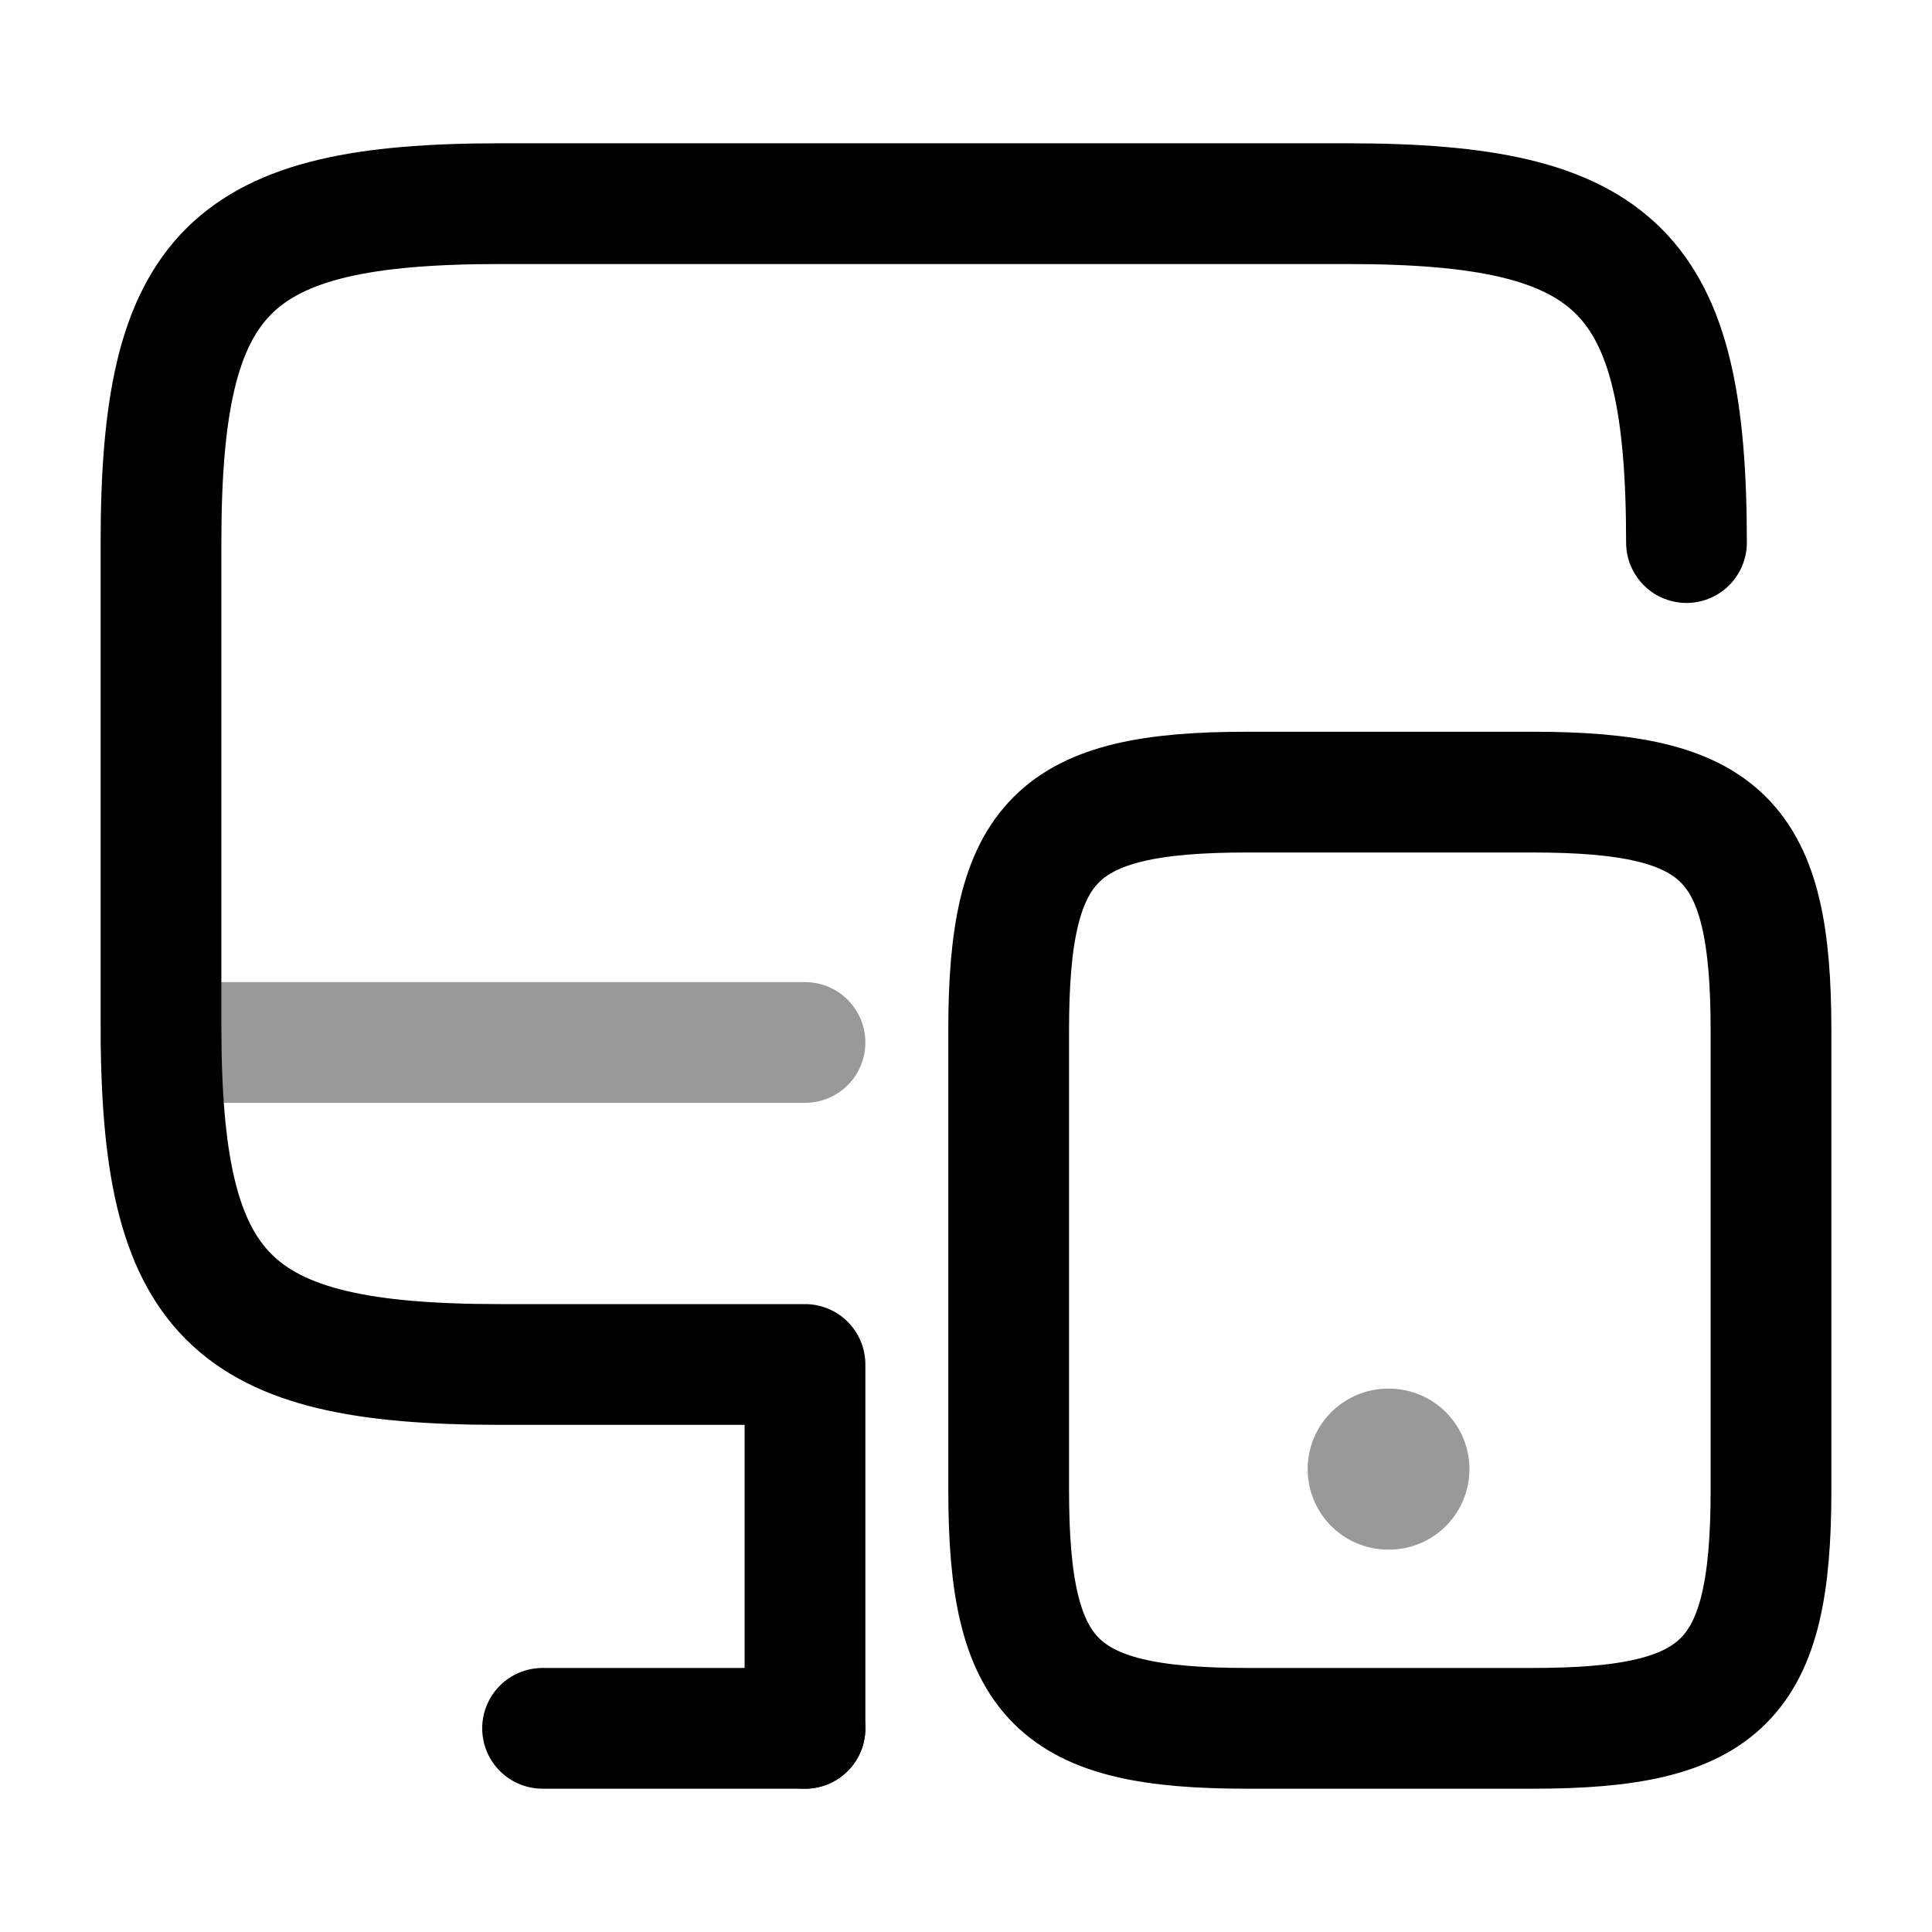
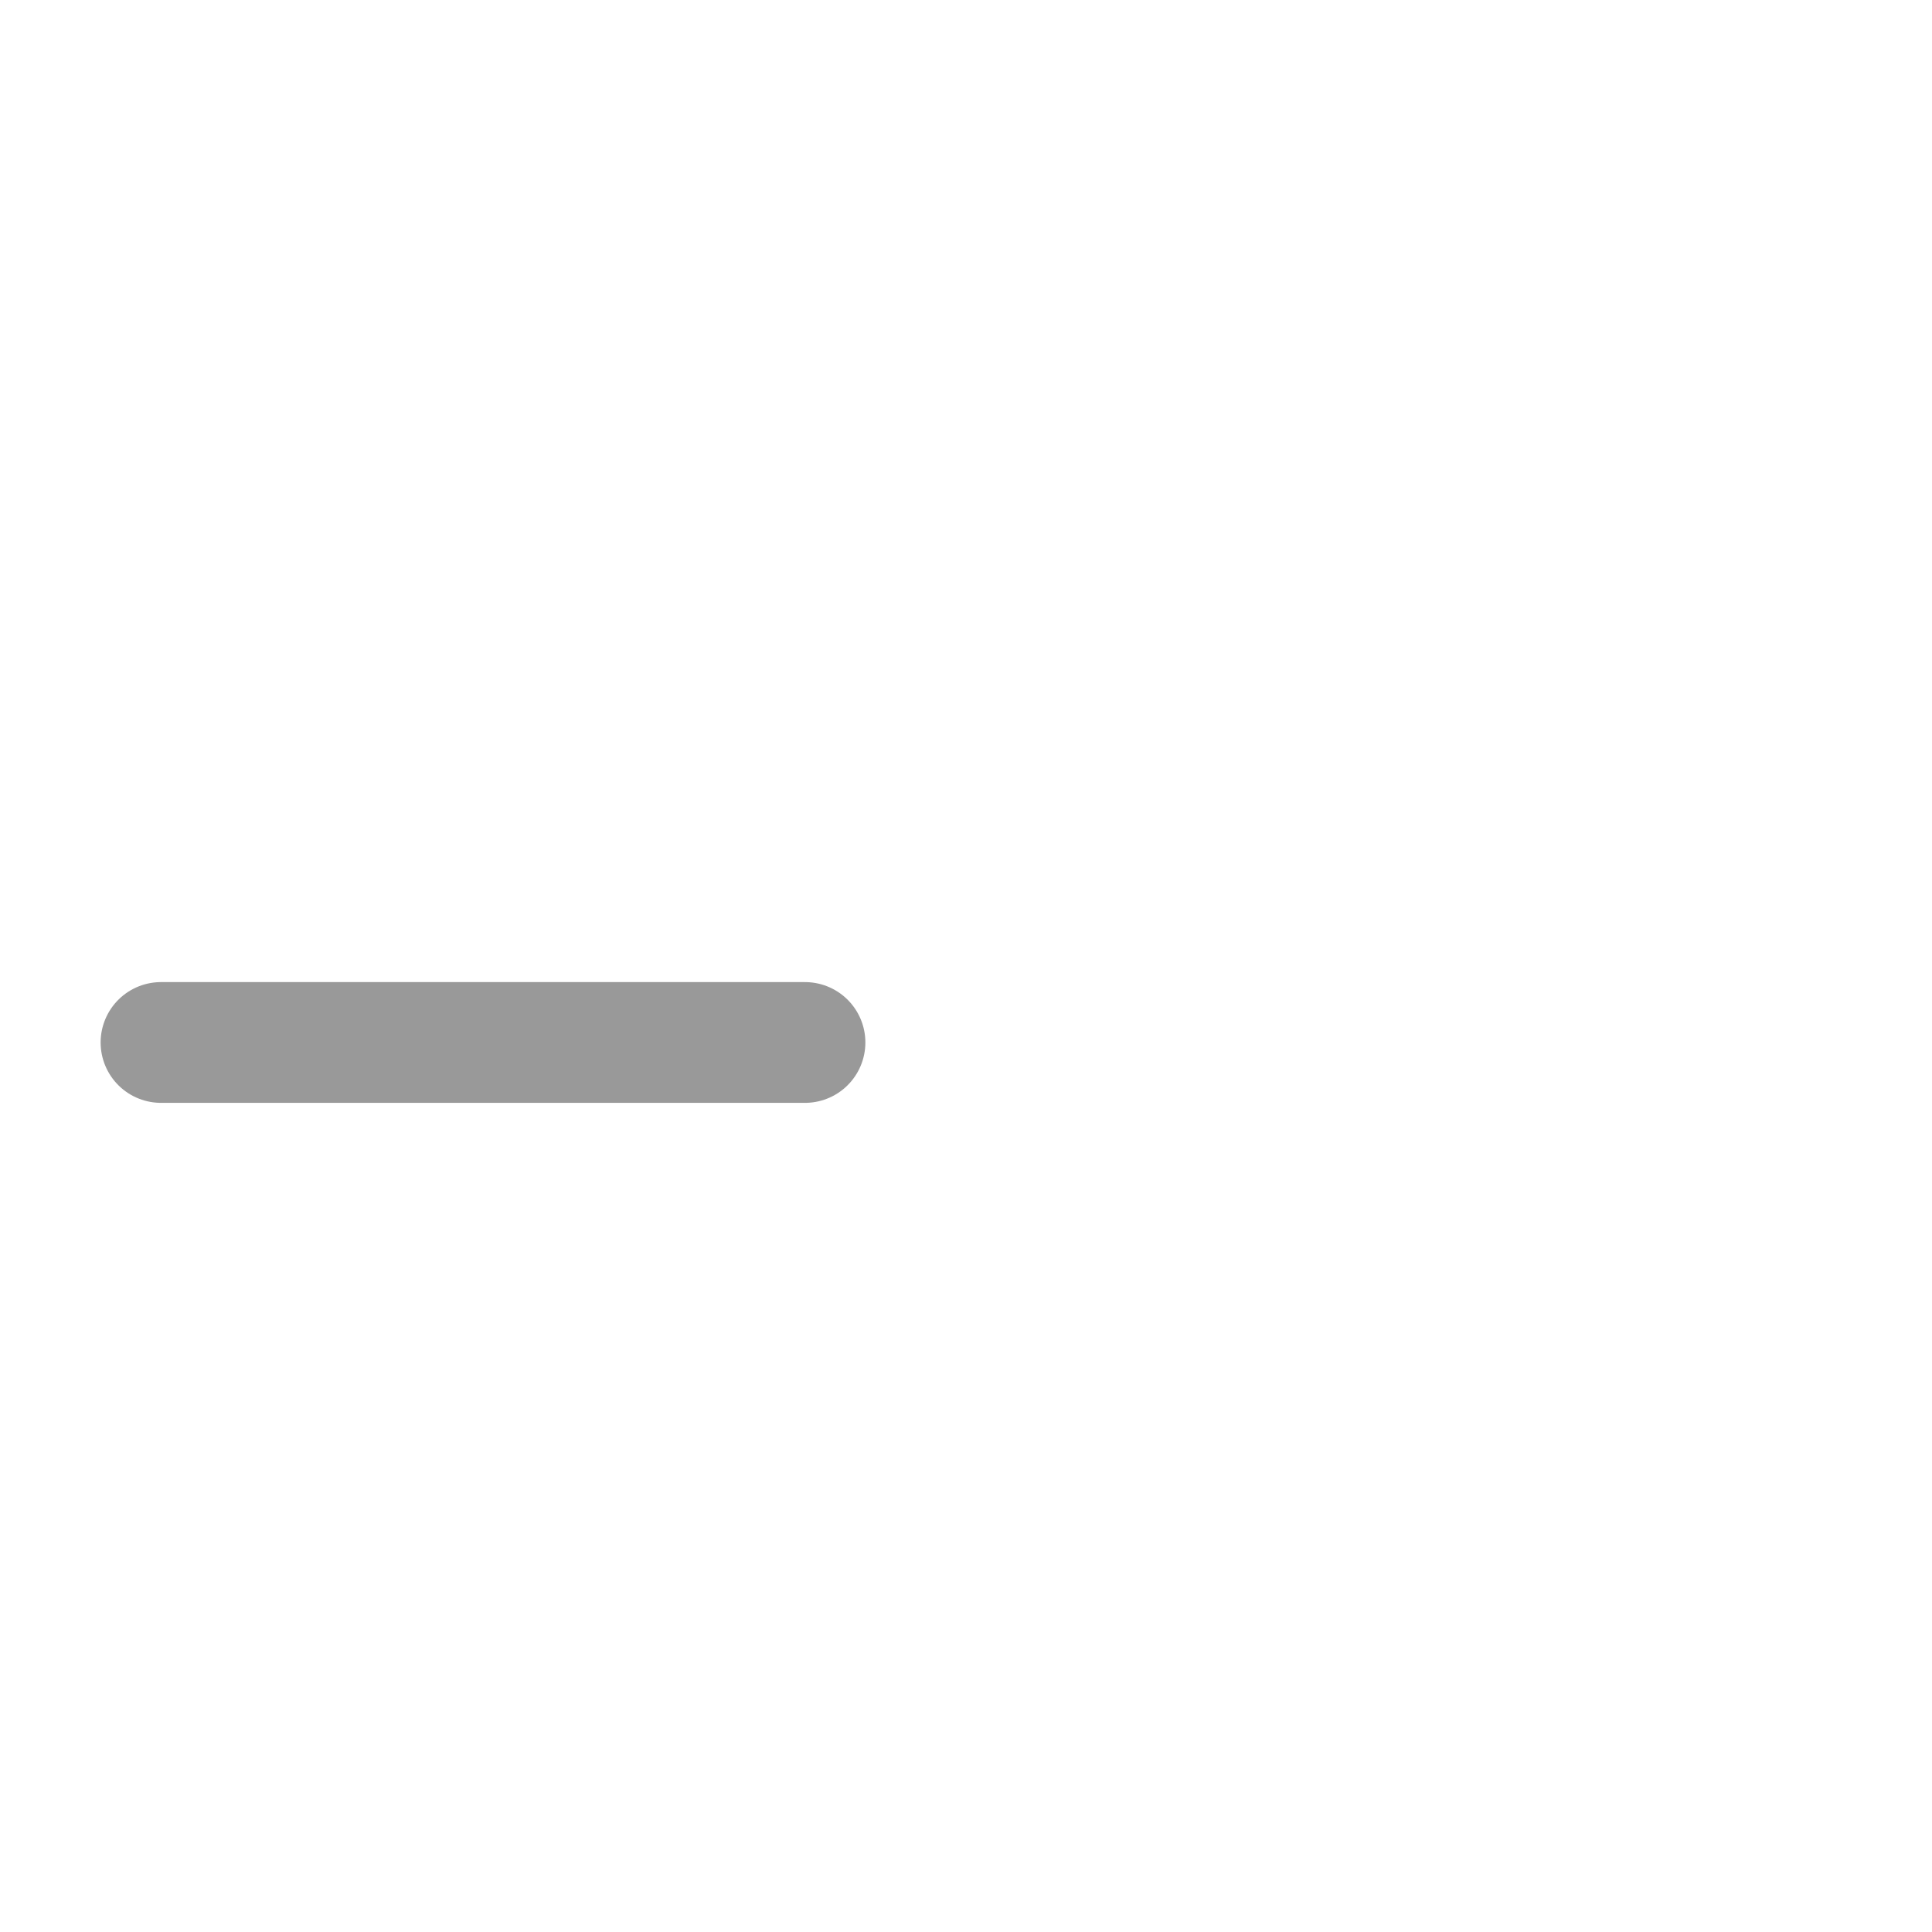
<svg xmlns="http://www.w3.org/2000/svg" fill="none" viewBox="0 0 24 24" stroke="currentColor" aria-hidden="true">
-   <path stroke-linecap="round" stroke-linejoin="round" stroke-width="1.5" d="M10 16.95H6.21c-3.37 0-4.21-.84-4.21-4.21v-6c0-3.37.84-4.21 4.21-4.21h10.53c3.37 0 4.21.84 4.21 4.21M10 21.47v-4.52" />
  <path stroke-linecap="round" stroke-linejoin="round" stroke-width="1.5" d="M2 12.95h8" opacity=".4" />
-   <path stroke-linecap="round" stroke-linejoin="round" stroke-width="1.5" d="M6.74 21.47H10M22 12.8v5.71c0 2.37-.59 2.96-2.96 2.96h-3.55c-2.37 0-2.96-.59-2.96-2.96V12.8c0-2.37.59-2.96 2.96-2.96h3.55c2.37 0 2.96.59 2.96 2.96z" />
-   <path stroke-linecap="round" stroke-linejoin="round" stroke-width="2" d="M17.244 18.25h.01" opacity=".4" />
</svg>